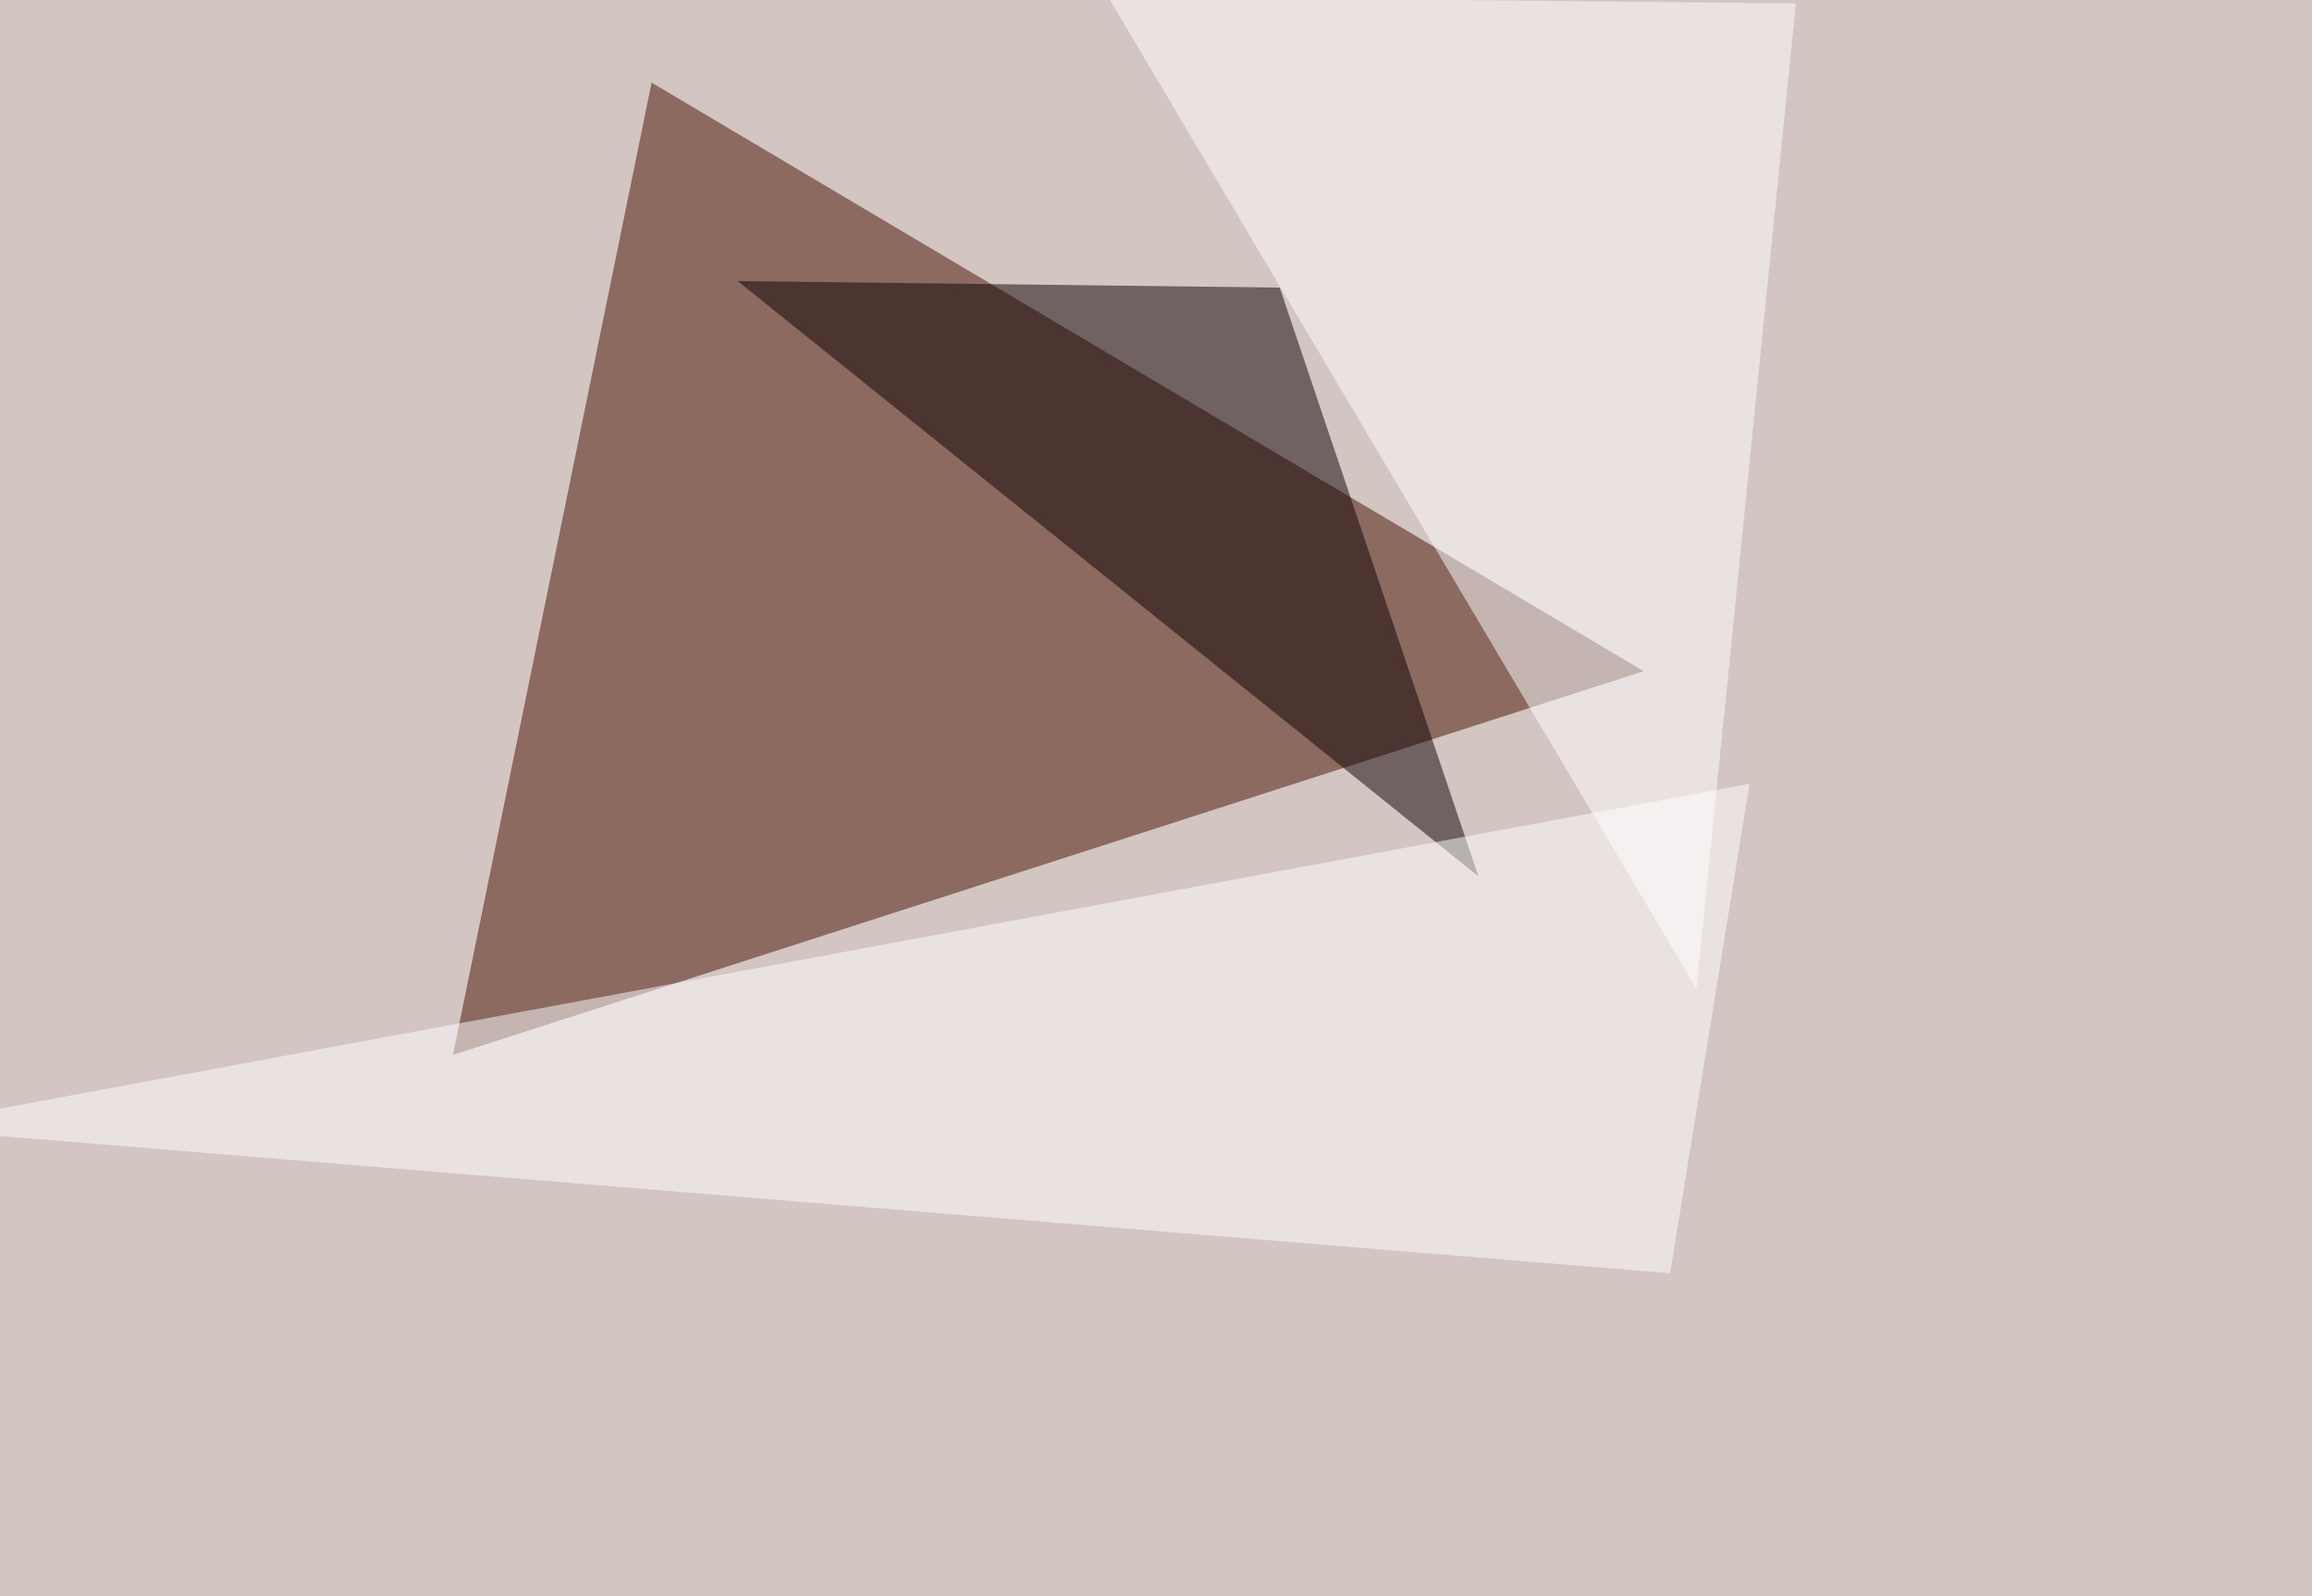
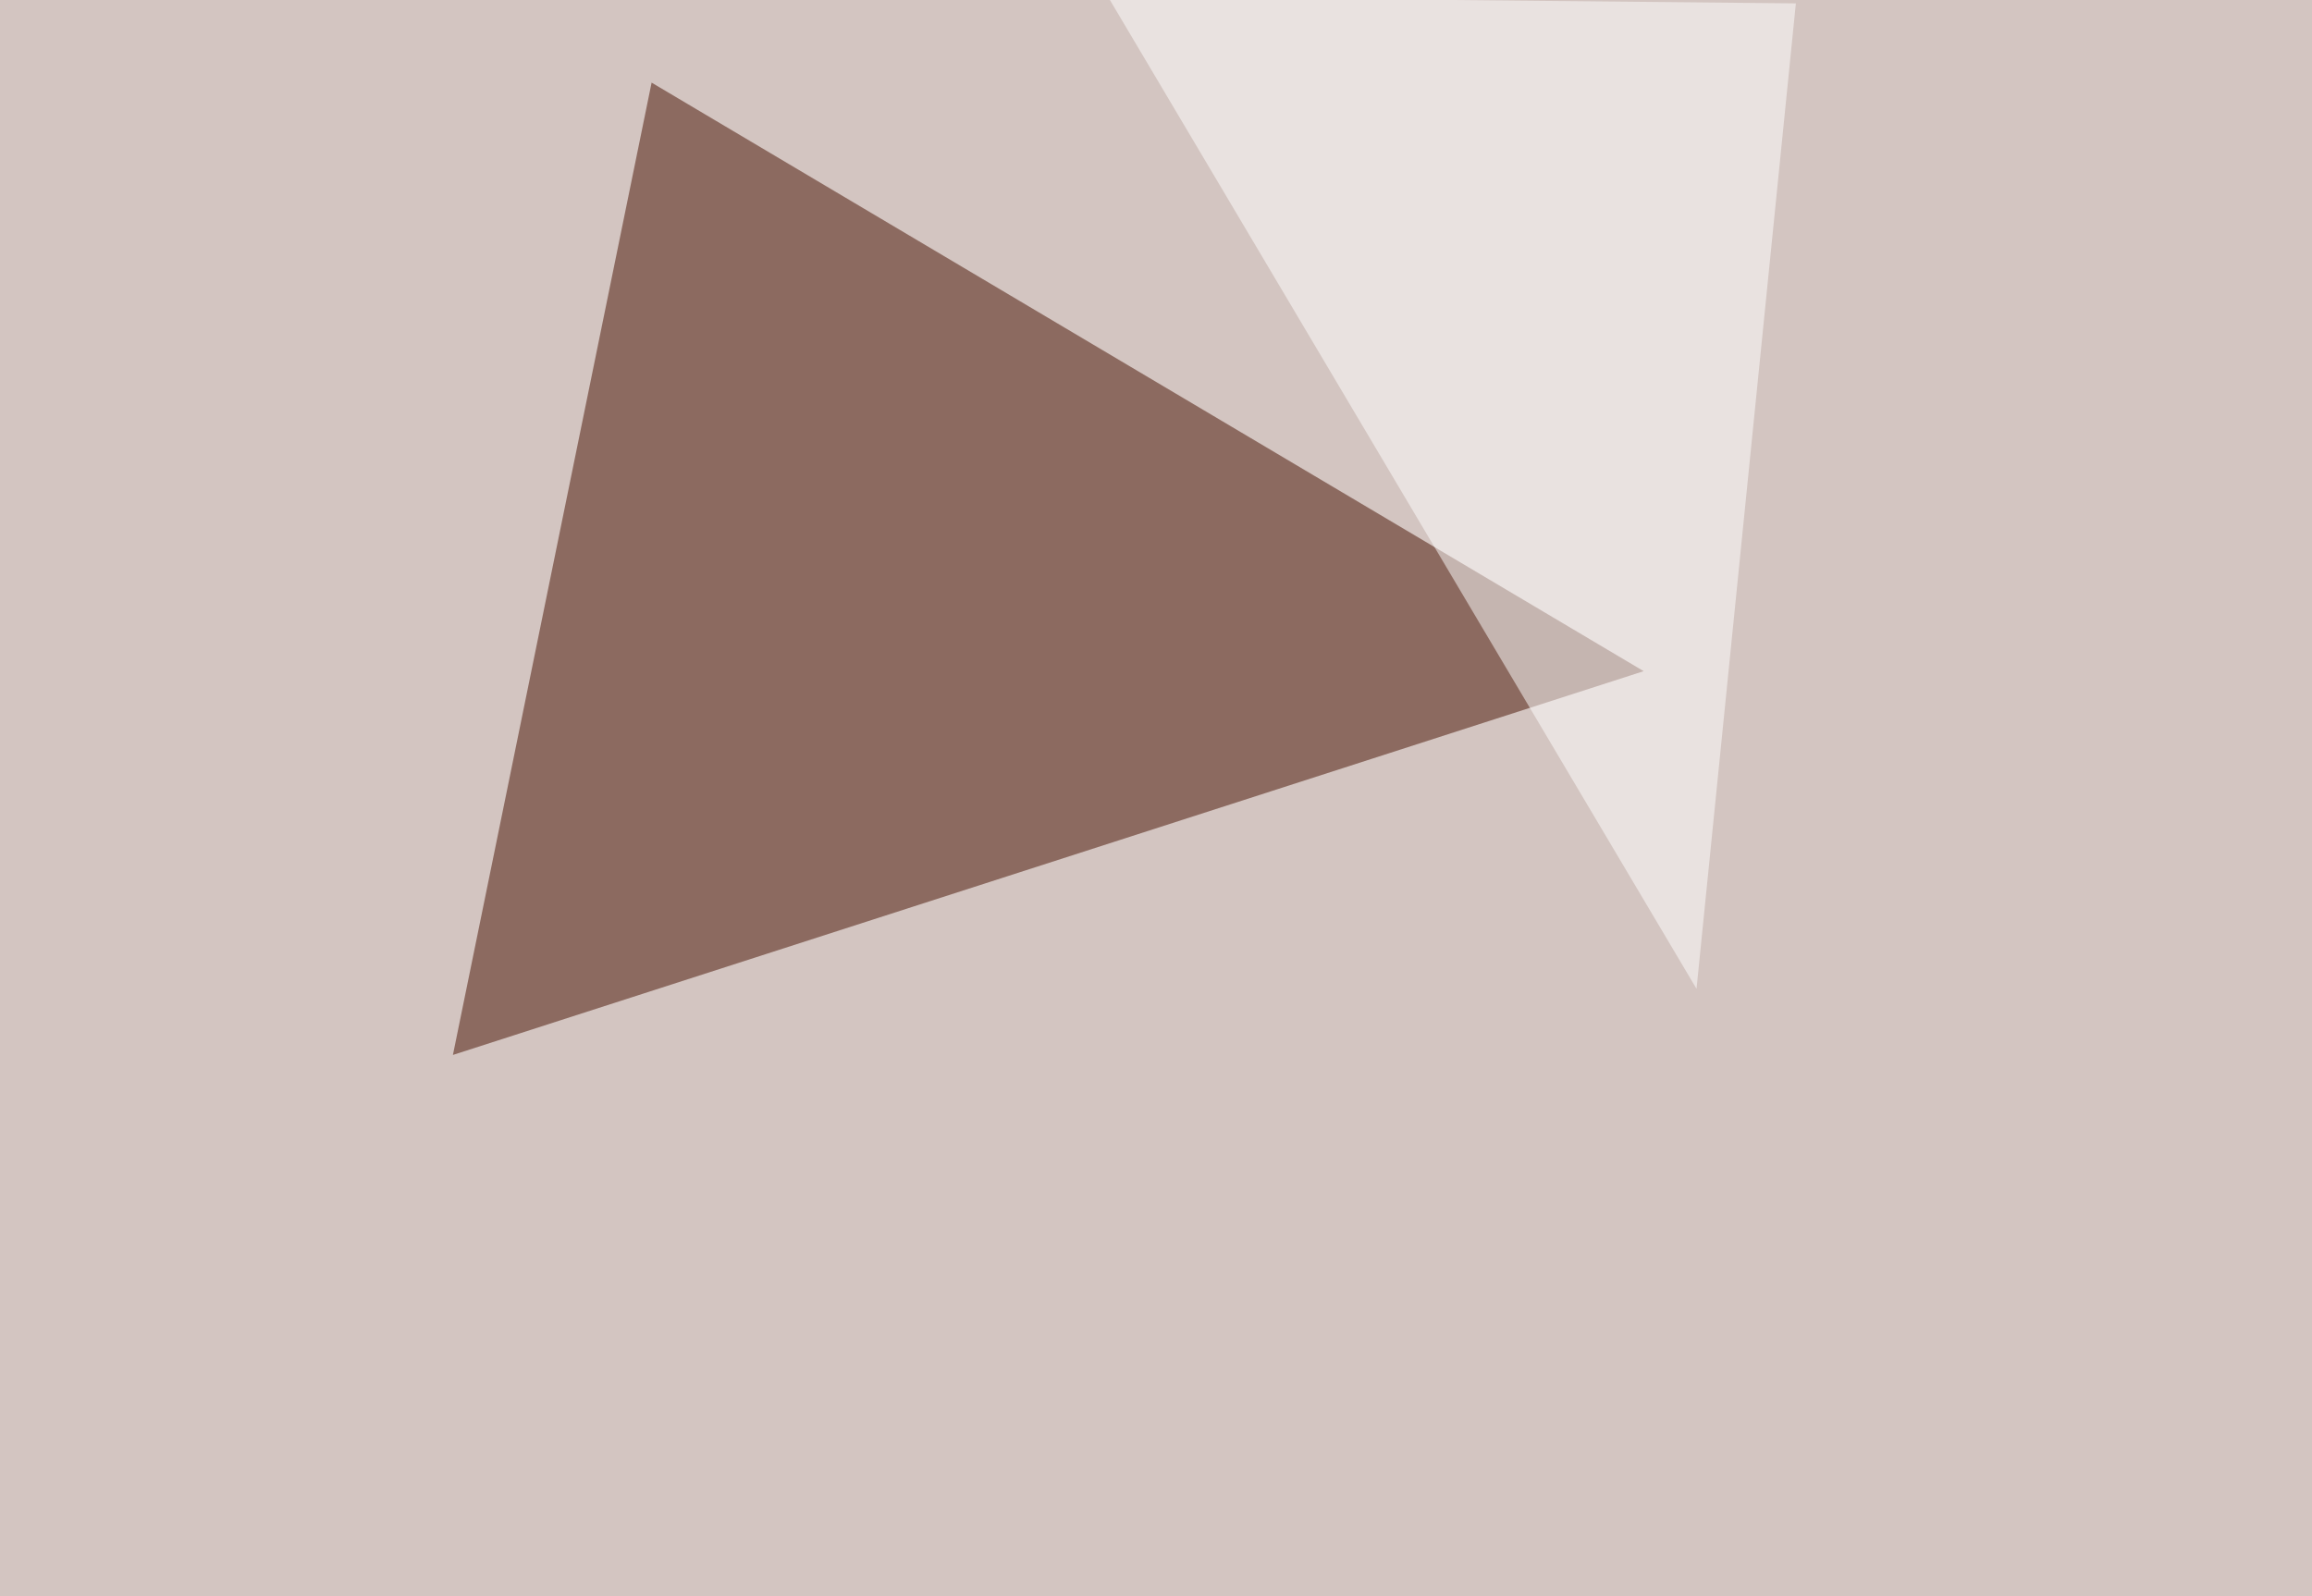
<svg xmlns="http://www.w3.org/2000/svg" width="1024" height="707">
  <filter id="a">
    <feGaussianBlur stdDeviation="55" />
  </filter>
  <rect width="100%" height="100%" fill="#d3c5c1" />
  <g filter="url(#a)">
    <g fill-opacity=".5">
      <path fill="#471000" d="M288.6 36.6l-88 430.7 527.4-170z" />
-       <path fill="#0e0000" d="M654.8 388.2l-88-260.8-240.1-2.9z" />
-       <path fill="#fff" d="M739.7 564l-785.1-64.5 820.3-152.3z" />
      <path fill="#fff" d="M490.7-1.5l304.7 3-44 436.5z" />
    </g>
  </g>
</svg>